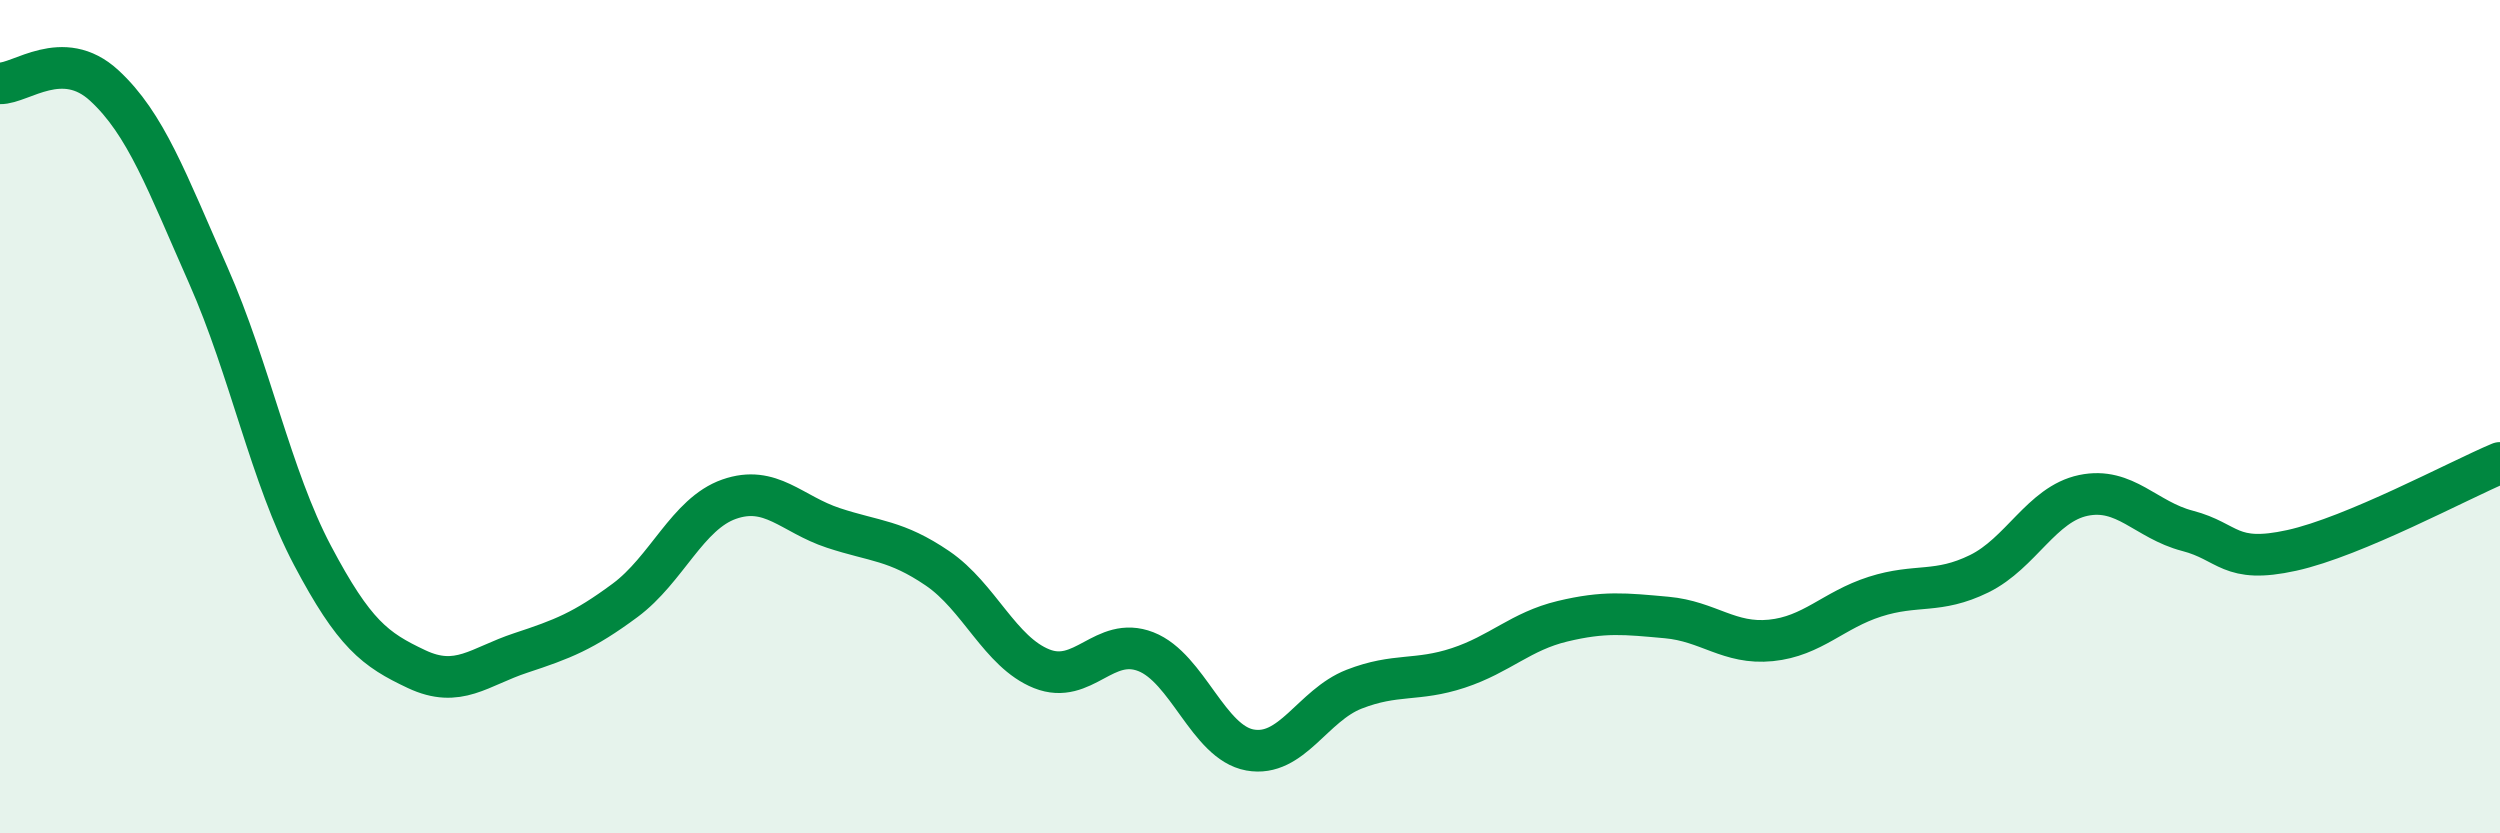
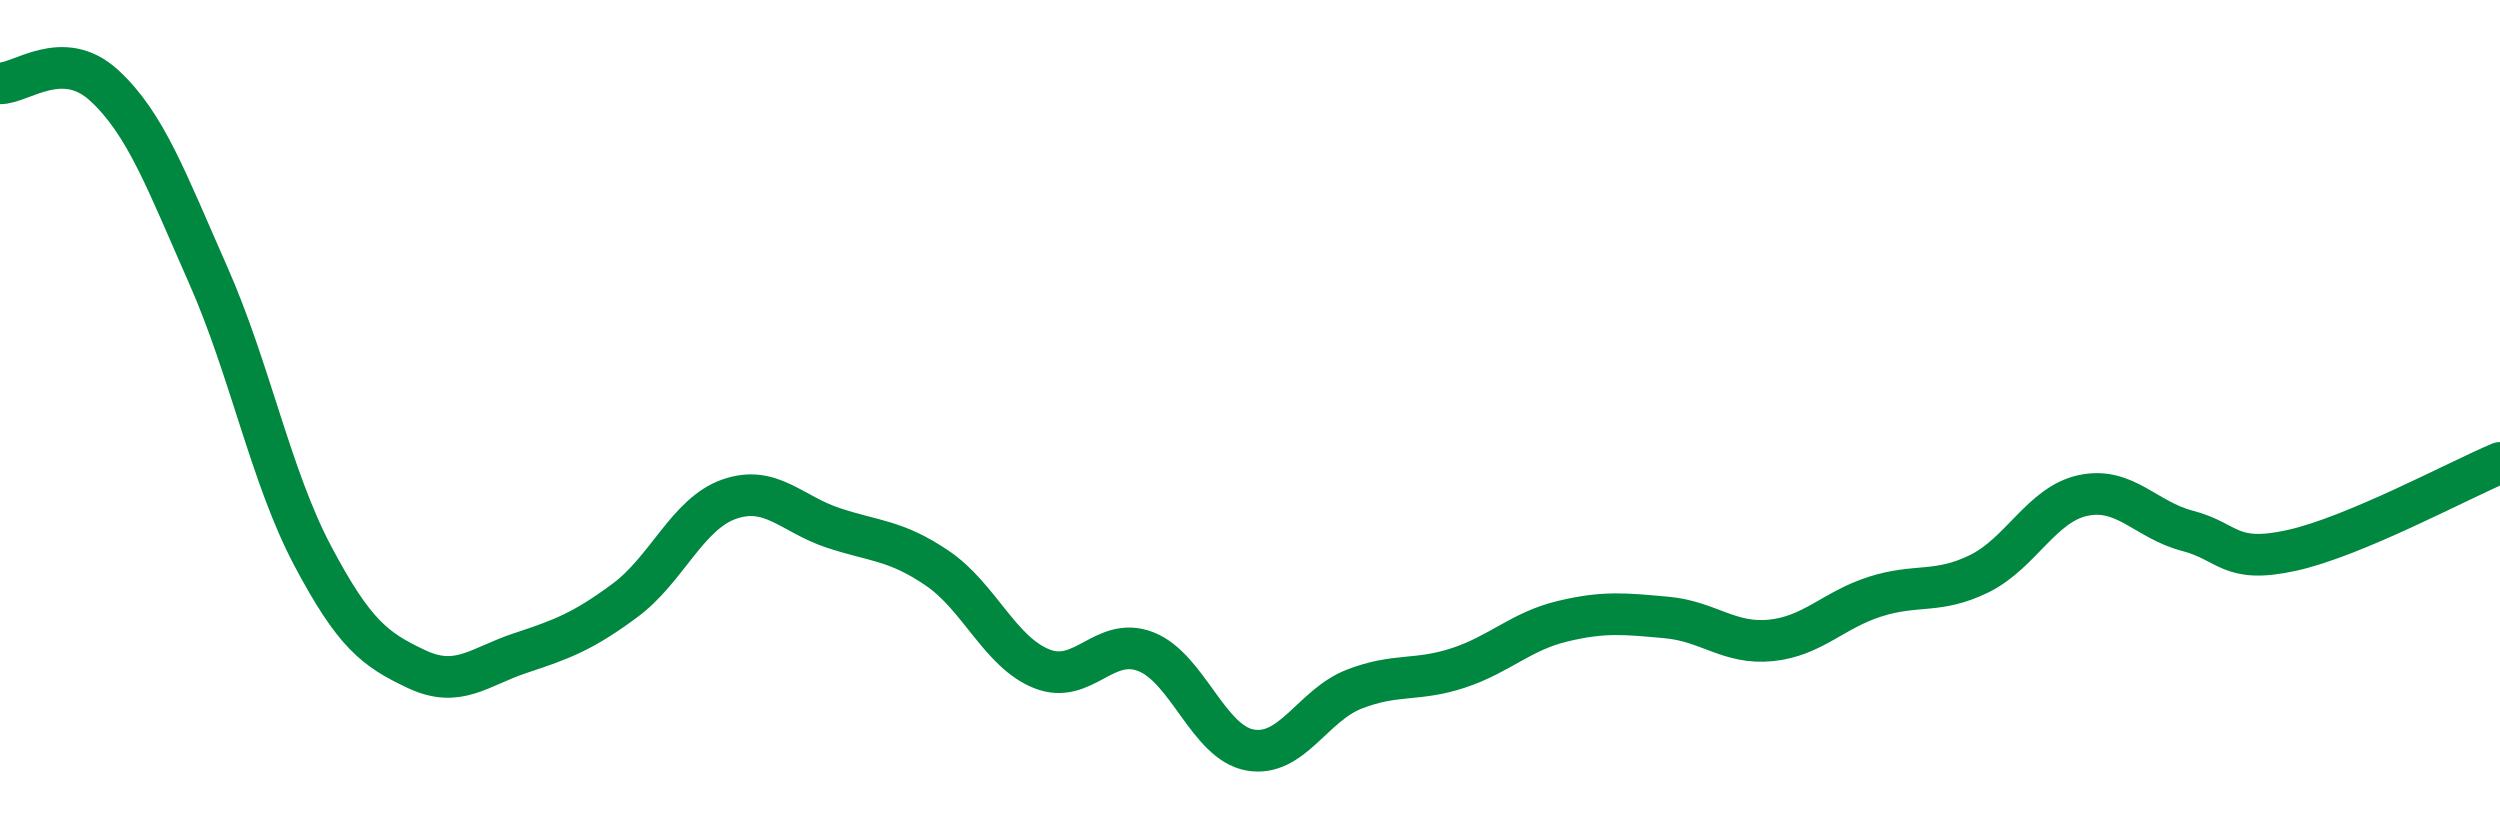
<svg xmlns="http://www.w3.org/2000/svg" width="60" height="20" viewBox="0 0 60 20">
-   <path d="M 0,2 C 0.5,2.01 1.5,1.13 2.5,2.05 C 3.5,2.97 4,4.35 5,6.61 C 6,8.87 6.5,11.44 7.5,13.33 C 8.5,15.22 9,15.59 10,16.06 C 11,16.53 11.5,16 12.5,15.67 C 13.5,15.34 14,15.15 15,14.41 C 16,13.67 16.5,12.33 17.5,11.98 C 18.5,11.63 19,12.34 20,12.67 C 21,13 21.5,12.96 22.5,13.64 C 23.5,14.32 24,15.65 25,16.05 C 26,16.45 26.5,15.25 27.5,15.64 C 28.5,16.03 29,17.82 30,18 C 31,18.18 31.5,16.93 32.5,16.54 C 33.5,16.15 34,16.36 35,16.03 C 36,15.7 36.5,15.15 37.5,14.91 C 38.5,14.67 39,14.73 40,14.82 C 41,14.91 41.5,15.47 42.5,15.37 C 43.5,15.27 44,14.64 45,14.32 C 46,14 46.5,14.26 47.5,13.77 C 48.5,13.28 49,12.1 50,11.89 C 51,11.68 51.5,12.48 52.5,12.74 C 53.5,13 53.5,13.54 55,13.21 C 56.5,12.88 59,11.53 60,11.11L60 20L0 20Z" fill="#008740" opacity="0.1" stroke-linecap="round" stroke-linejoin="round" />
  <path d="M 0,2 C 0.5,2.01 1.5,1.13 2.5,2.05 C 3.5,2.97 4,4.35 5,6.61 C 6,8.87 6.5,11.44 7.5,13.33 C 8.5,15.22 9,15.59 10,16.06 C 11,16.53 11.5,16 12.5,15.67 C 13.5,15.34 14,15.15 15,14.41 C 16,13.67 16.5,12.33 17.5,11.98 C 18.5,11.63 19,12.34 20,12.67 C 21,13 21.5,12.96 22.5,13.64 C 23.5,14.32 24,15.65 25,16.05 C 26,16.45 26.5,15.25 27.5,15.64 C 28.5,16.03 29,17.82 30,18 C 31,18.18 31.5,16.93 32.5,16.54 C 33.5,16.15 34,16.36 35,16.03 C 36,15.7 36.5,15.15 37.5,14.91 C 38.5,14.67 39,14.73 40,14.82 C 41,14.91 41.5,15.47 42.5,15.37 C 43.5,15.27 44,14.64 45,14.32 C 46,14 46.5,14.26 47.5,13.77 C 48.5,13.28 49,12.1 50,11.89 C 51,11.68 51.5,12.48 52.5,12.74 C 53.5,13 53.5,13.54 55,13.21 C 56.5,12.88 59,11.53 60,11.11" stroke="#008740" stroke-width="1" fill="none" stroke-linecap="round" stroke-linejoin="round" />
</svg>